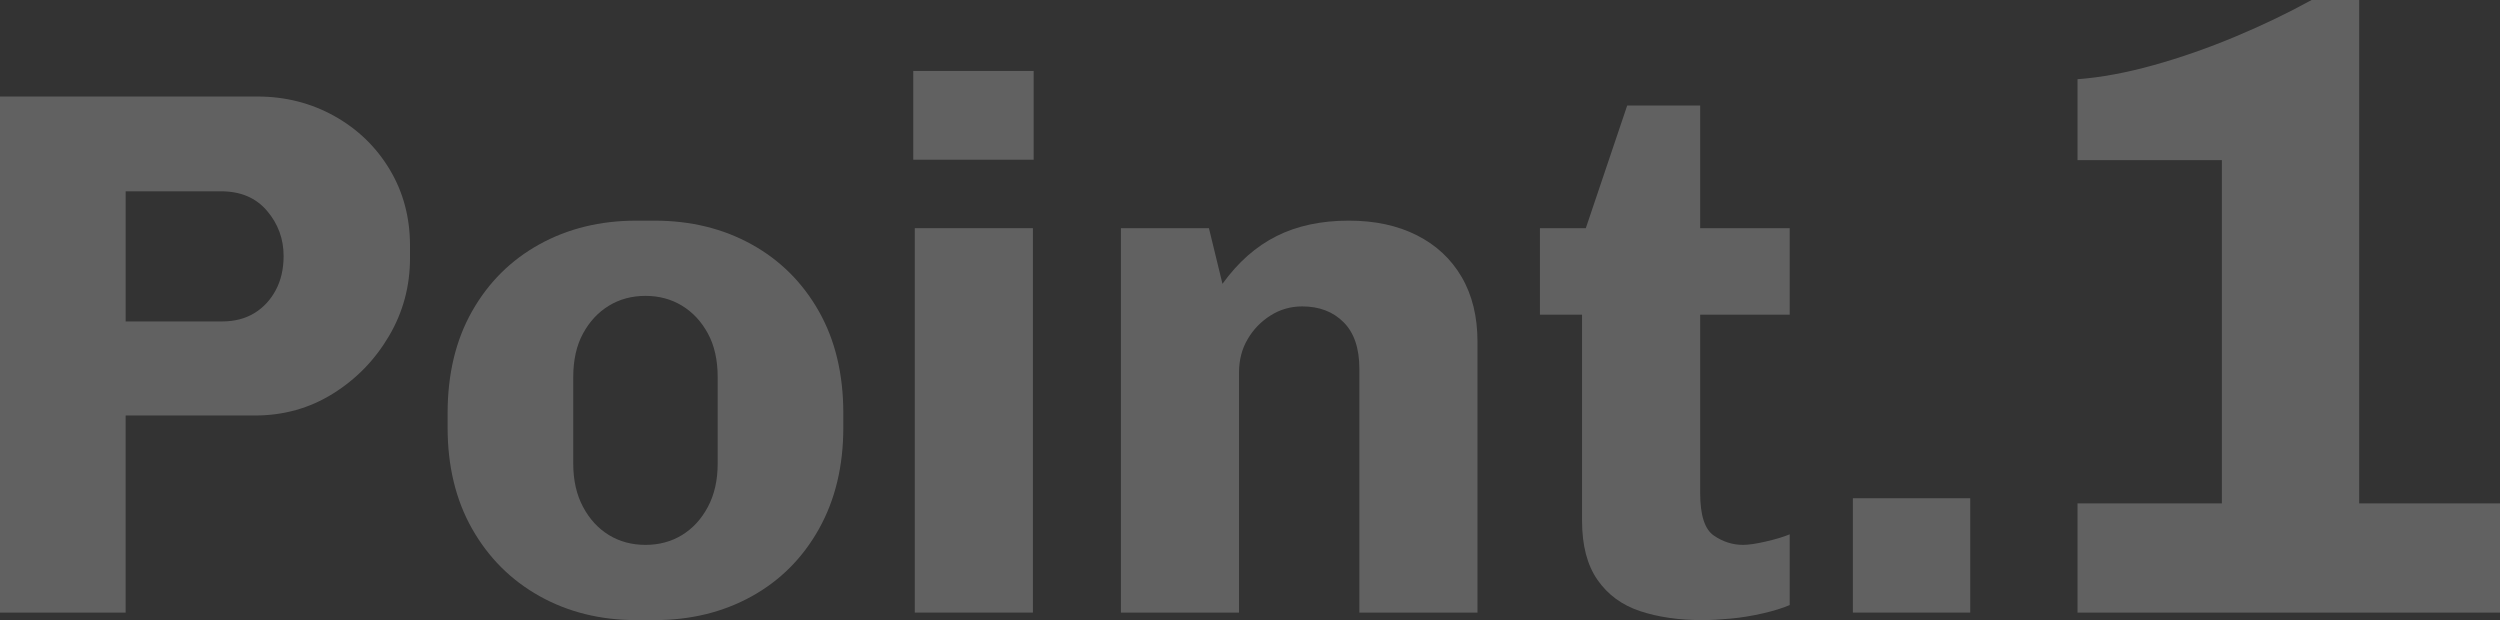
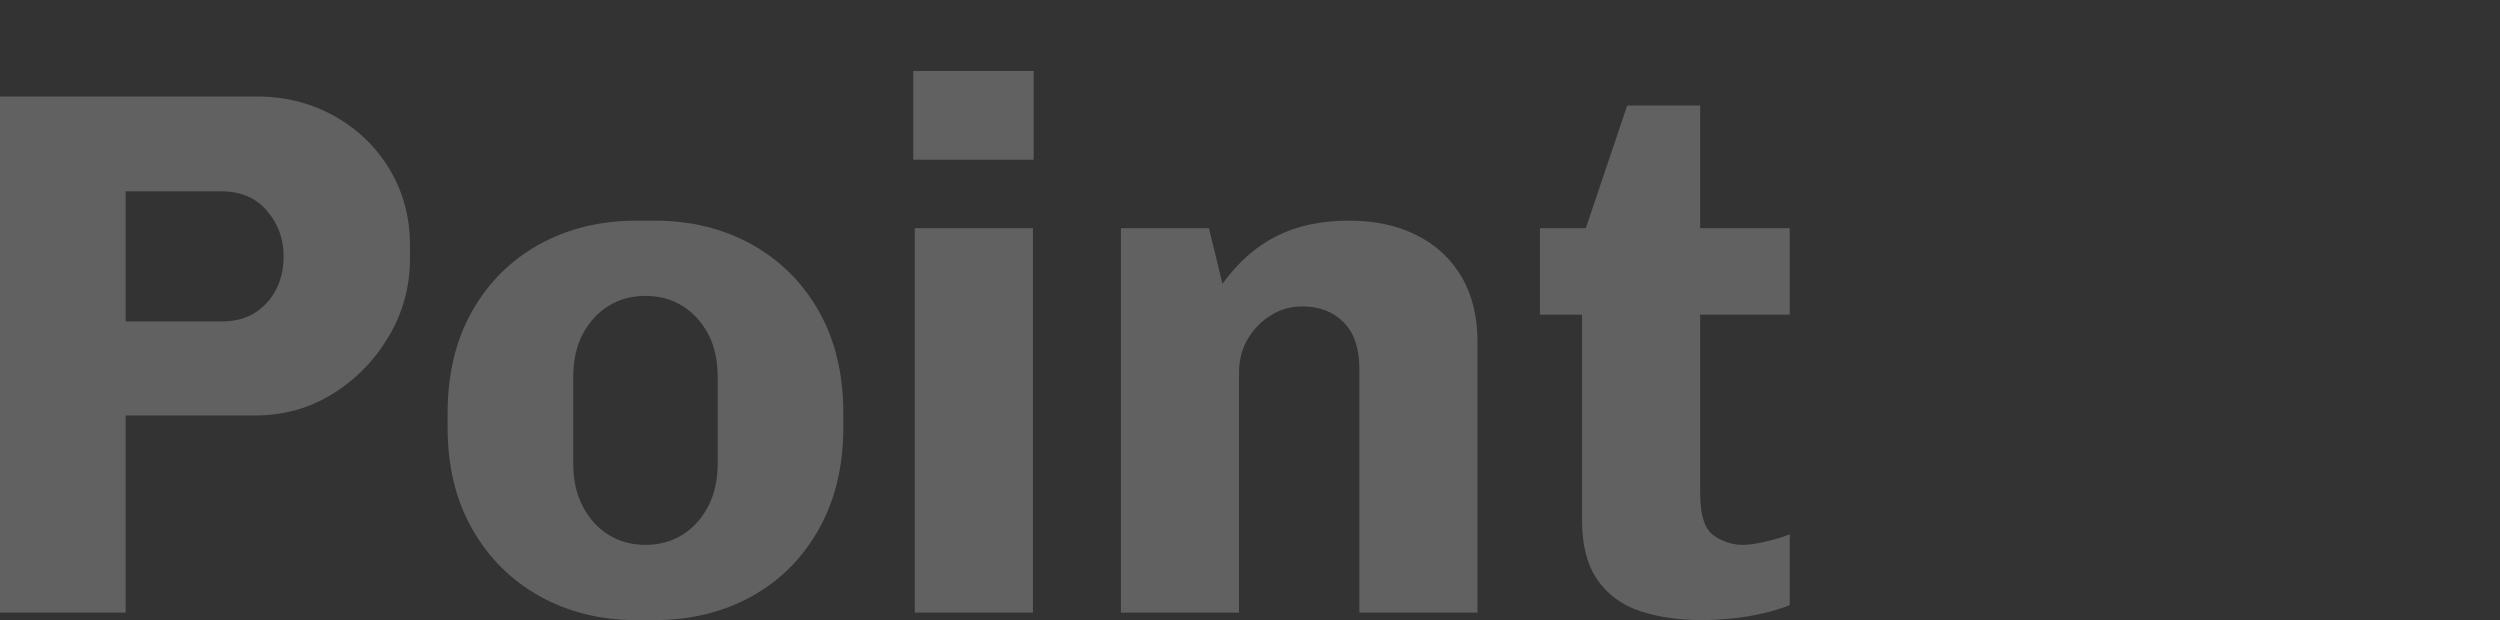
<svg xmlns="http://www.w3.org/2000/svg" id="_レイヤー_2" data-name="レイヤー 2" viewBox="0 0 332.32 82.43">
  <rect x="0" y="0" width="332.32" height="82.43" fill="#333333" stroke="none" />
  <g id="_レイヤー_1-2" data-name="レイヤー 1">
    <g style="opacity: .23;">
      <g>
        <path d="M0,81.43V12.83h34.2c3.73,0,7.15.87,10.25,2.6,3.1,1.73,5.55,4.1,7.35,7.1,1.8,3,2.7,6.37,2.7,10.1v1.7c0,3.73-.93,7.18-2.8,10.35-1.87,3.17-4.35,5.72-7.45,7.65-3.1,1.93-6.55,2.9-10.35,2.9h-17.2v26.2H0ZM16.7,42.73h12.8c1.67,0,3.1-.37,4.3-1.1,1.2-.73,2.15-1.75,2.85-3.05.7-1.3,1.05-2.82,1.05-4.55,0-2.27-.73-4.27-2.2-6-1.47-1.73-3.5-2.6-6.1-2.6h-12.7v17.3Z" style="fill: #fff;" />
        <path d="M84.6,82.43c-4.8,0-9.1-1.07-12.9-3.2-3.8-2.13-6.78-5.12-8.95-8.95-2.17-3.83-3.25-8.32-3.25-13.45v-1.9c0-5.2,1.08-9.72,3.25-13.55,2.17-3.83,5.15-6.8,8.95-8.9,3.8-2.1,8.1-3.15,12.9-3.15h2.4c4.8,0,9.1,1.05,12.9,3.15,3.8,2.1,6.78,5.07,8.95,8.9,2.17,3.83,3.25,8.35,3.25,13.55v1.9c0,5.13-1.08,9.63-3.25,13.5-2.17,3.87-5.15,6.85-8.95,8.95-3.8,2.1-8.1,3.15-12.9,3.15h-2.4ZM85.8,72.43c1.8,0,3.42-.43,4.85-1.3,1.43-.87,2.58-2.12,3.45-3.75.87-1.63,1.3-3.55,1.3-5.75v-11.5c0-2.27-.43-4.2-1.3-5.8-.87-1.6-2.02-2.83-3.45-3.7-1.43-.87-3.05-1.3-4.85-1.3s-3.42.43-4.85,1.3c-1.43.87-2.58,2.1-3.45,3.7-.87,1.6-1.3,3.53-1.3,5.8v11.5c0,2.2.43,4.12,1.3,5.75.87,1.63,2.02,2.88,3.45,3.75,1.43.87,3.05,1.3,4.85,1.3Z" style="fill: #fff;" />
        <path d="M121.4,21.23v-11.8h16v11.8h-16ZM121.6,81.43V30.33h15.7v51.1h-15.7Z" style="fill: #fff;" />
-         <path d="M149,81.43V30.33h11.7l1.8,7.4c2.07-2.87,4.46-4.98,7.2-6.35,2.73-1.37,5.93-2.05,9.6-2.05,3.47,0,6.48.65,9.05,1.95,2.57,1.3,4.55,3.15,5.95,5.55,1.4,2.4,2.1,5.27,2.1,8.6v36h-15.7v-32.4c0-2.73-.7-4.8-2.1-6.2-1.4-1.4-3.23-2.1-5.5-2.1-1.53,0-2.93.4-4.2,1.2-1.27.8-2.29,1.85-3.05,3.15-.77,1.3-1.15,2.78-1.15,4.45v31.9h-15.7Z" style="fill: #fff;" />
+         <path d="M149,81.43V30.33h11.7l1.8,7.4c2.07-2.87,4.46-4.98,7.2-6.35,2.73-1.37,5.93-2.05,9.6-2.05,3.47,0,6.48.65,9.05,1.95,2.57,1.3,4.55,3.15,5.95,5.55,1.4,2.4,2.1,5.27,2.1,8.6v36h-15.7v-32.4c0-2.73-.7-4.8-2.1-6.2-1.4-1.4-3.23-2.1-5.5-2.1-1.53,0-2.93.4-4.2,1.2-1.27.8-2.29,1.85-3.05,3.15-.77,1.3-1.15,2.78-1.15,4.45v31.9h-15.7" style="fill: #fff;" />
        <path d="M226.3,82.43c-3.13,0-5.9-.4-8.3-1.2s-4.28-2.18-5.65-4.15c-1.37-1.97-2.05-4.58-2.05-7.85v-27.4h-5.6v-11.5h6.1l5.5-16.3h9.7v16.3h11.9v11.5h-11.9v23.7c0,2.93.6,4.82,1.8,5.65,1.2.83,2.5,1.25,3.9,1.25.73,0,1.75-.15,3.05-.45s2.35-.62,3.15-.95v9.4c-.93.4-2.12.77-3.55,1.1-1.43.33-2.87.57-4.3.7-1.43.13-2.68.2-3.75.2Z" style="fill: #fff;" />
-         <path d="M246.3,81.43v-15.2h15.6v15.2h-15.6Z" style="fill: #fff;" />
-         <path d="M276.16,81.43v-14.51h19.19V21.29h-19.19v-10.76c3.12-.23,6.49-.86,10.12-1.87,3.63-1.01,7.25-2.28,10.88-3.8,3.63-1.52,7-3.14,10.12-4.86h6.32v66.92h18.72v14.51h-56.16Z" style="fill: #fff;" />
      </g>
    </g>
  </g>
</svg>